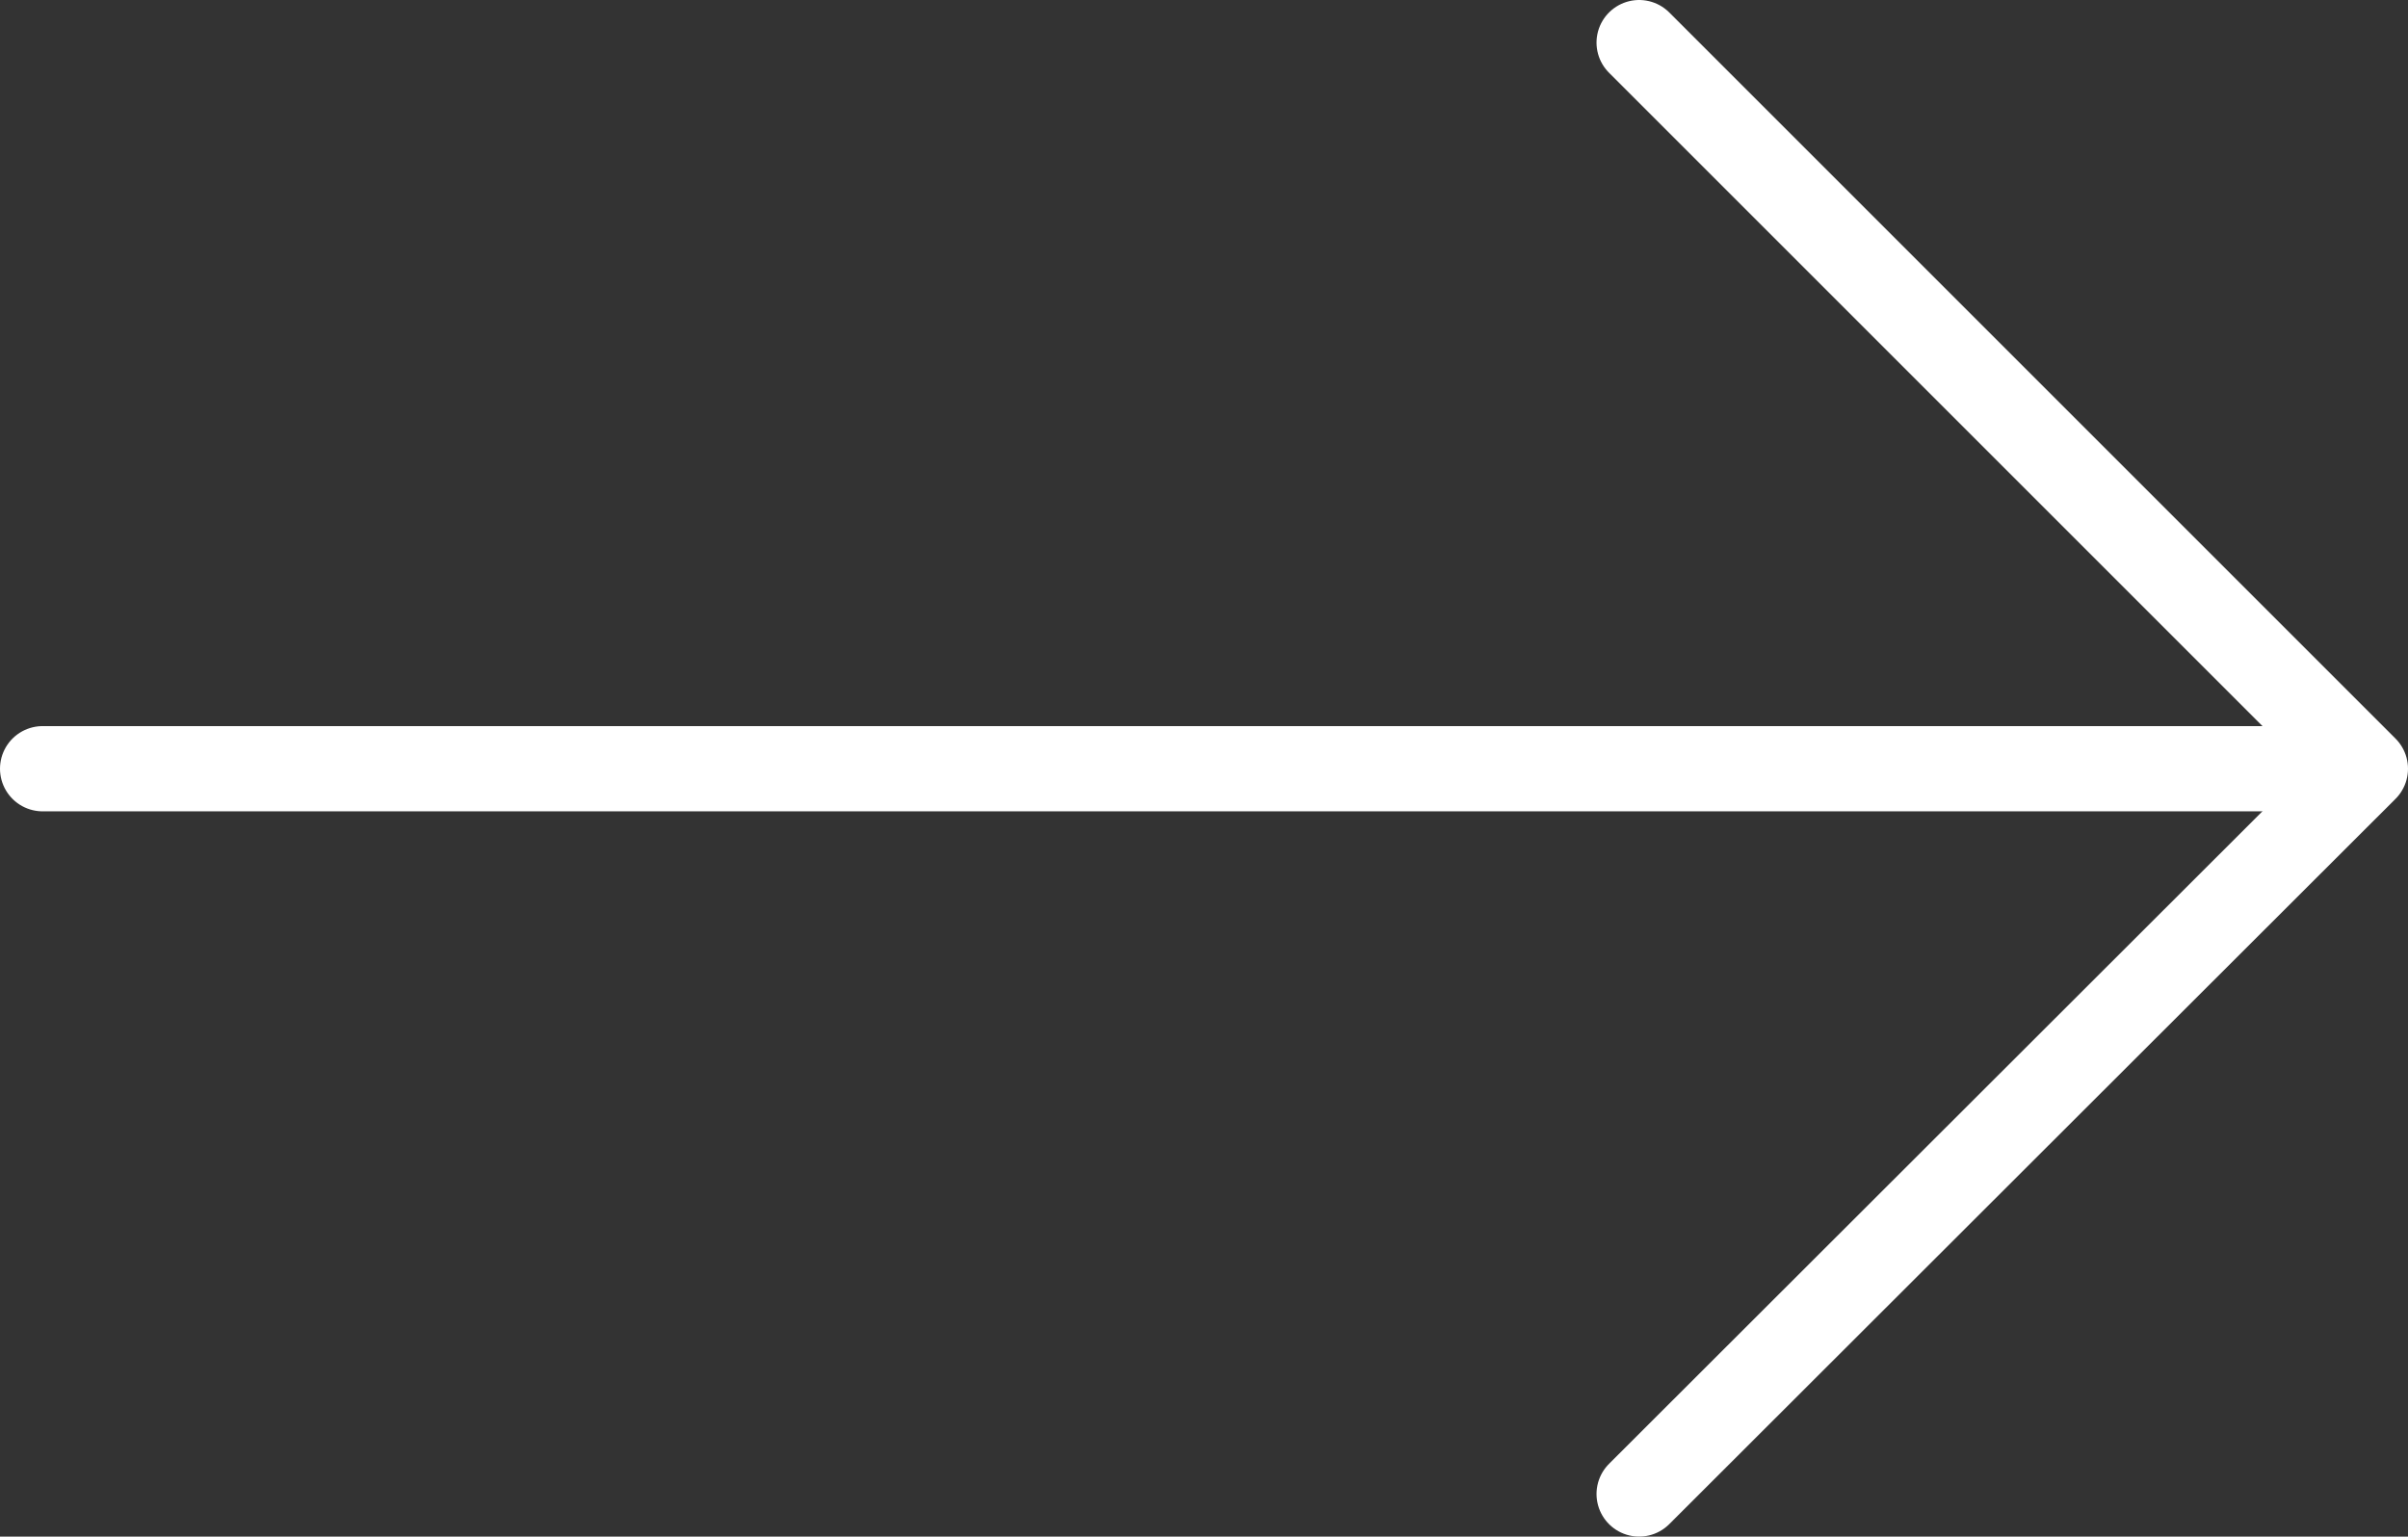
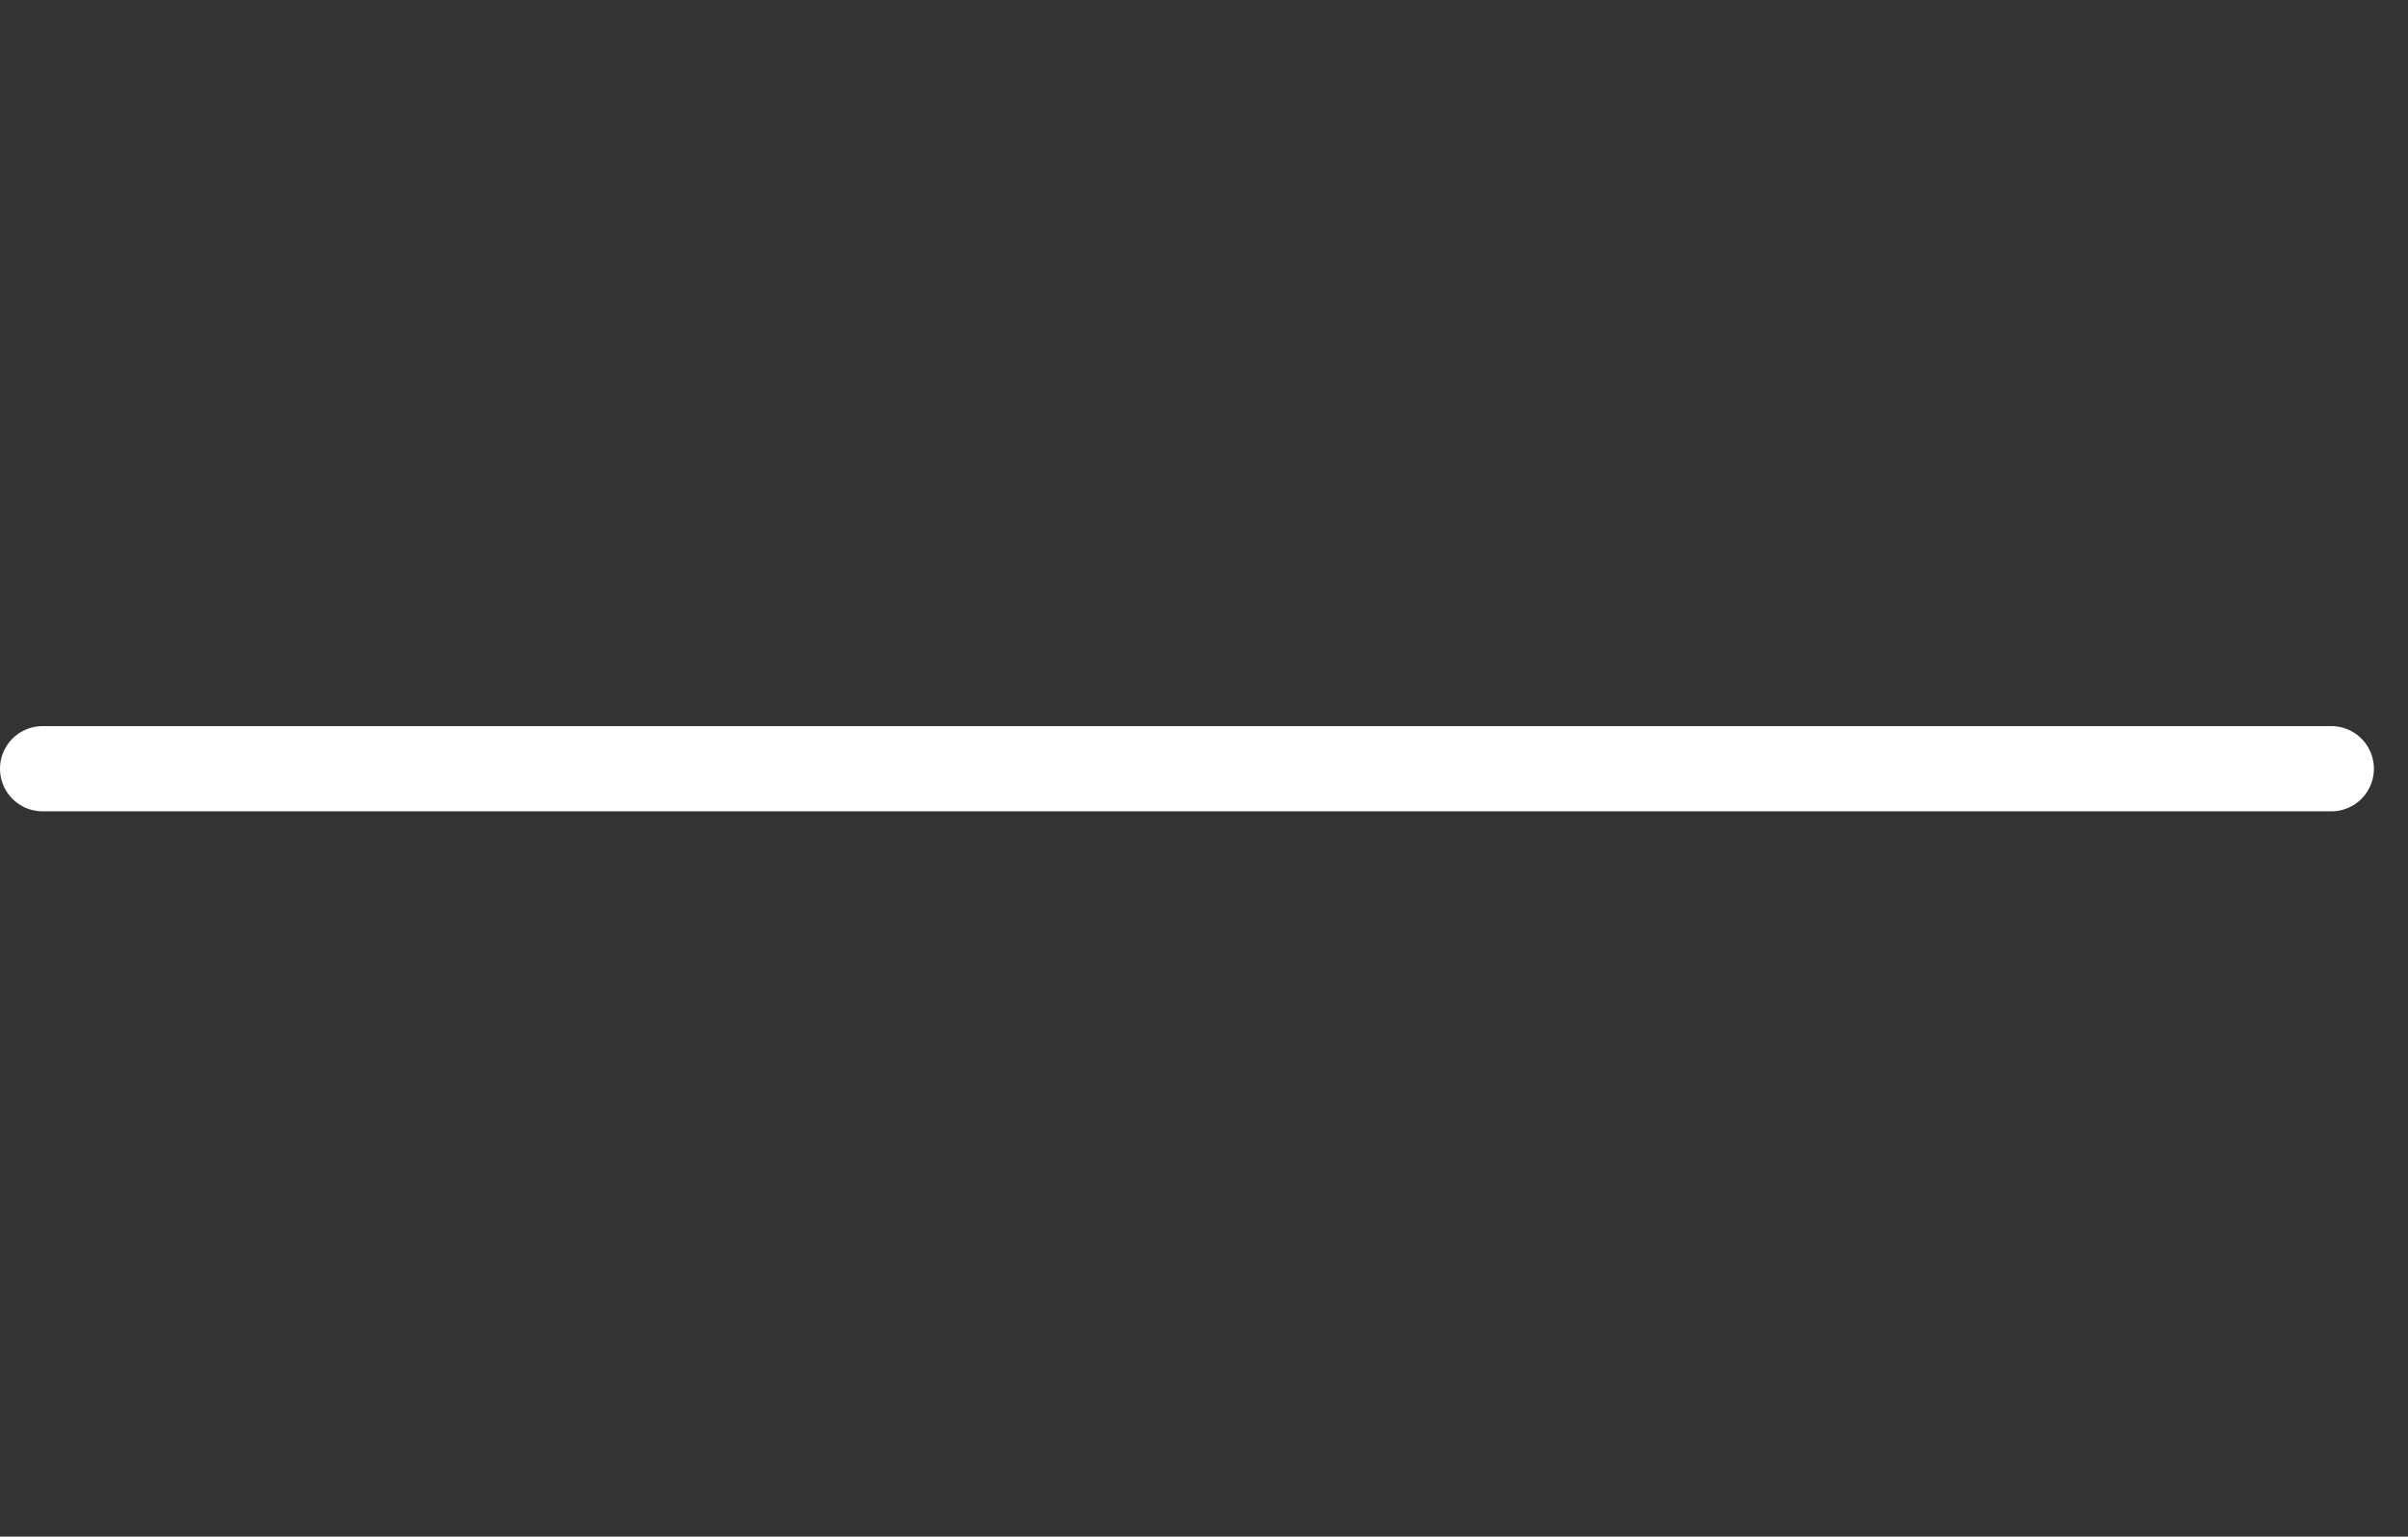
<svg xmlns="http://www.w3.org/2000/svg" id="Laag_1" data-name="Laag 1" viewBox="0 0 28.25 18.03">
  <rect x="0" y="0" width="28.25" height="18.03" fill="#333333" stroke="none" />
  <defs>
    <style>.cls-1{fill:none;stroke:#ffffff;stroke-linecap:round;stroke-linejoin:round;}</style>
  </defs>
-   <polyline class="cls-1" points="19.23 17.53 27.75 9.02 19.23 0.5" />
  <line class="cls-1" x1="27.35" y1="9.02" x2="0.5" y2="9.02" />
</svg>